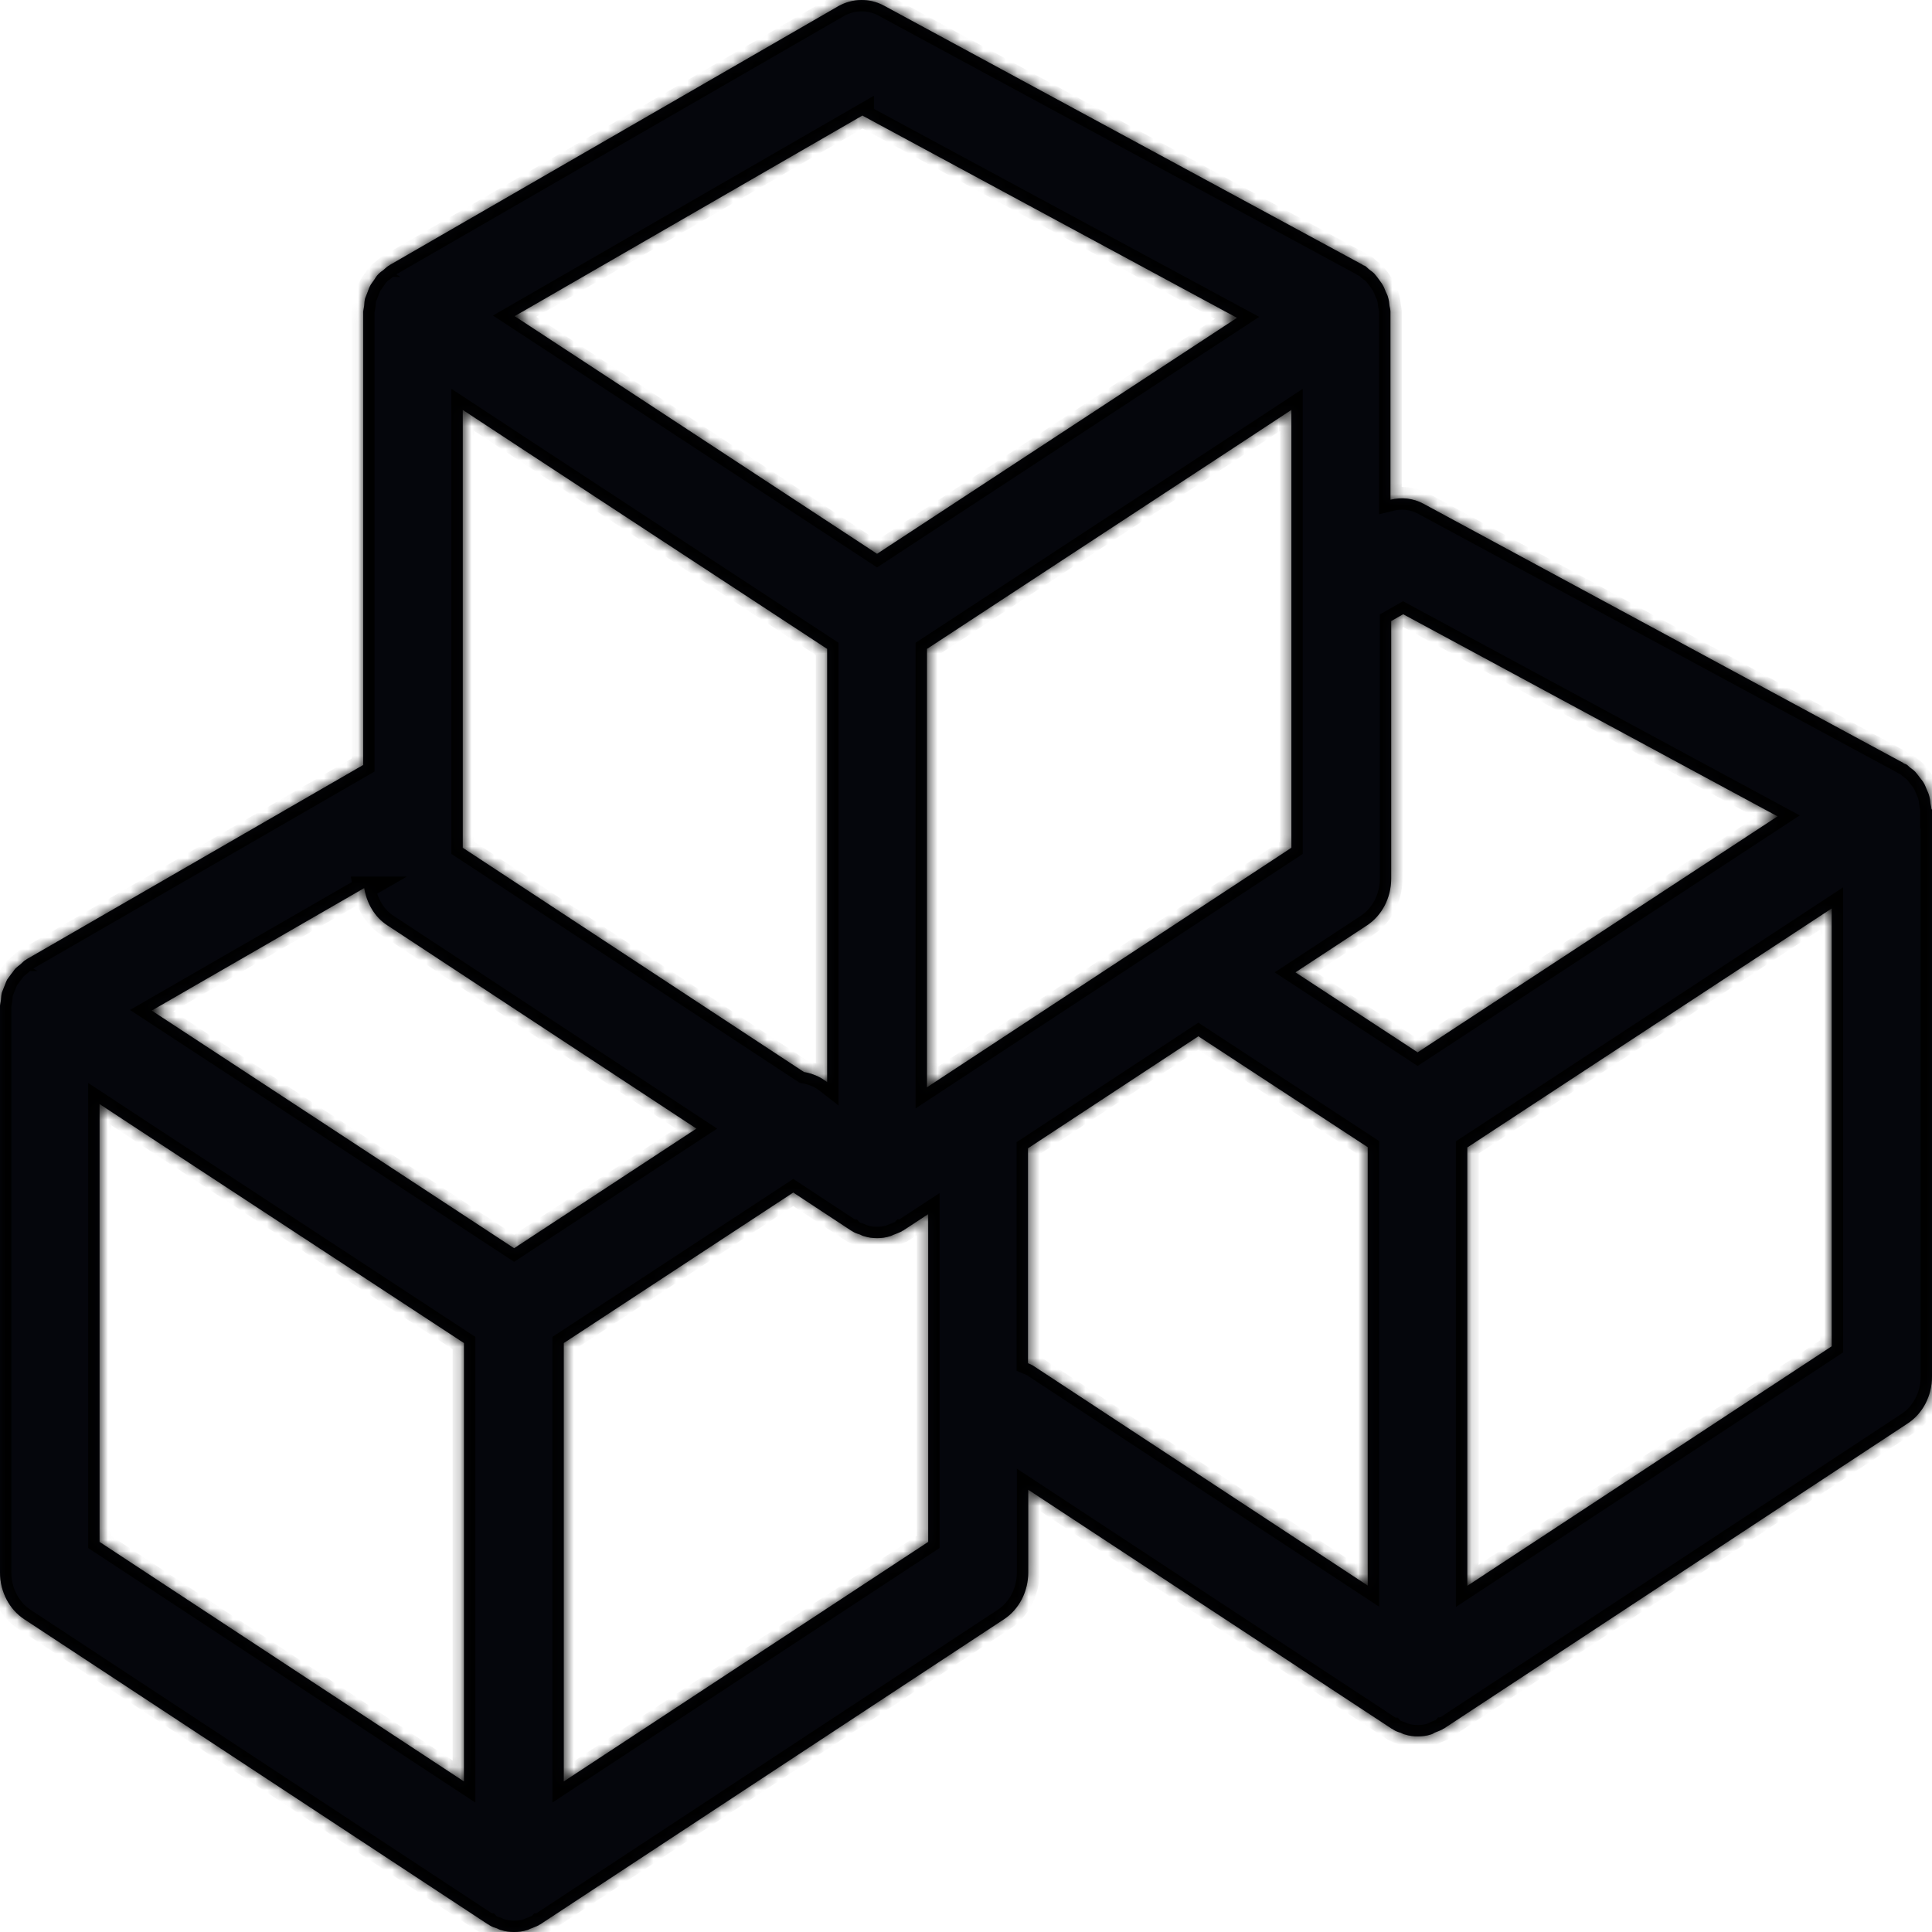
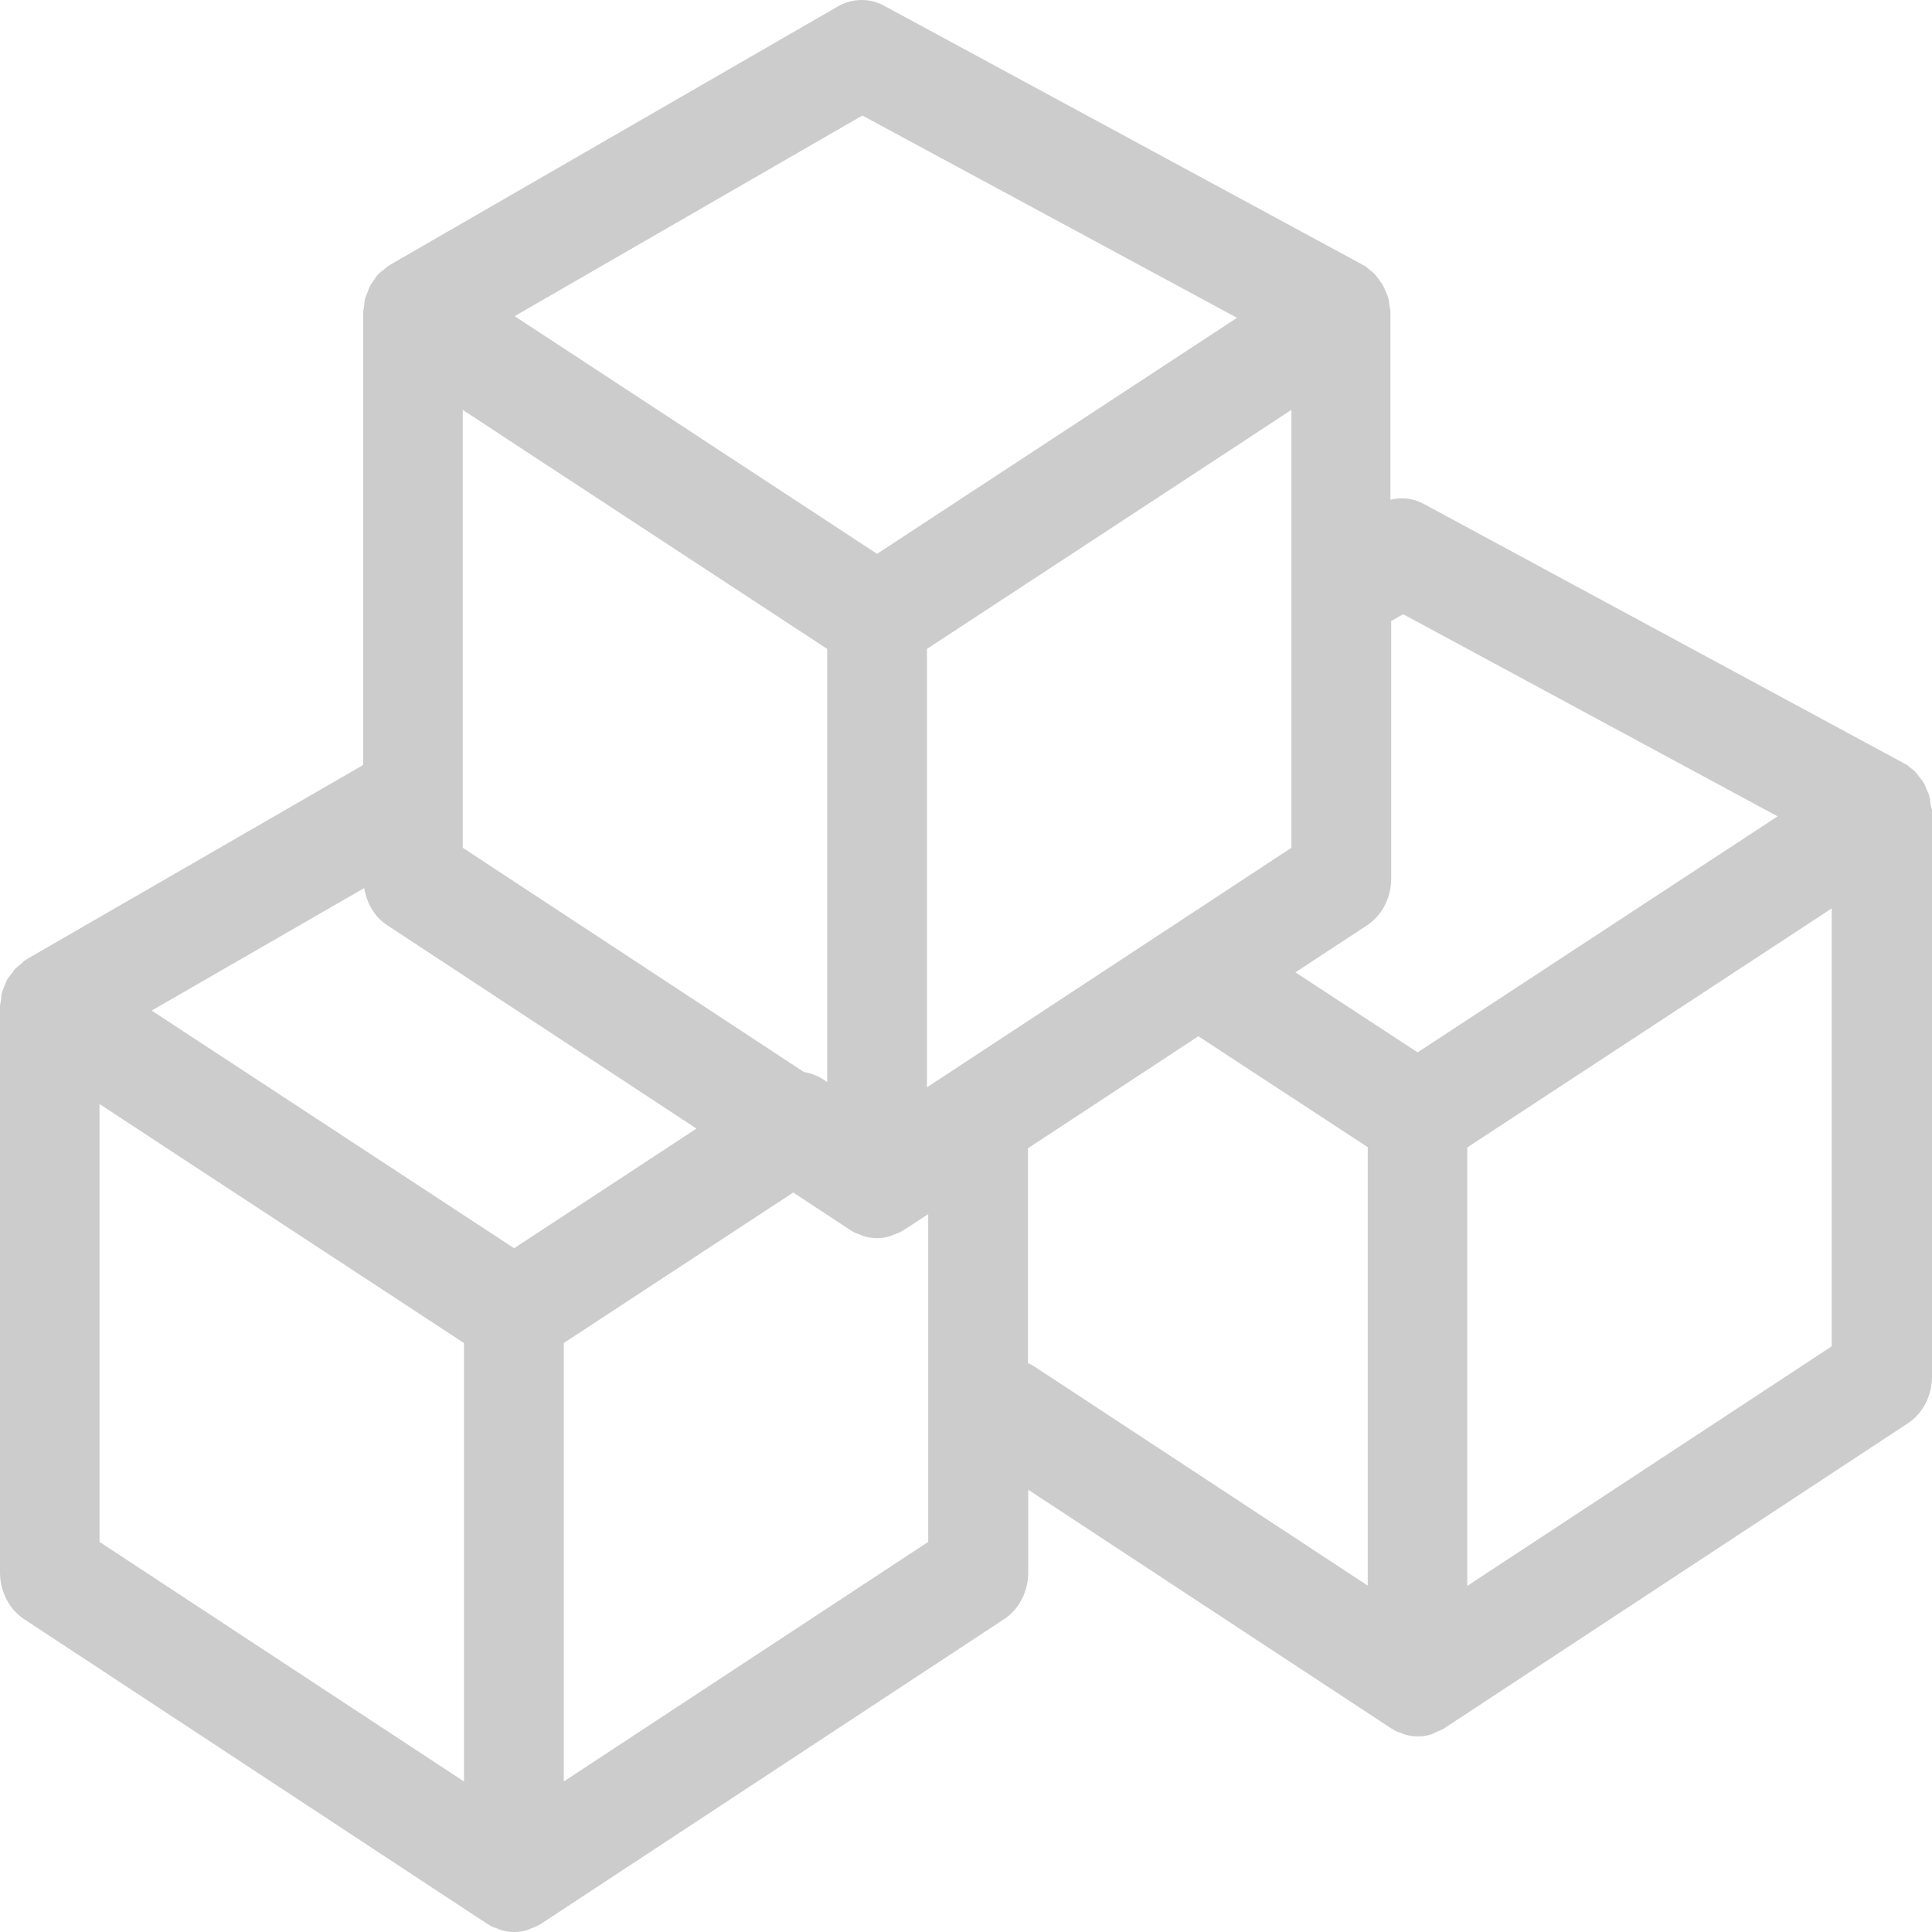
<svg xmlns="http://www.w3.org/2000/svg" fill="none" viewBox="0 0 170 170" height="170" width="170">
  <mask fill="white" id="path-1-inside-1_430_5">
-     <path d="M169.956 71.231C169.956 71.063 169.89 70.895 169.868 70.703C169.846 70.486 169.824 70.27 169.759 70.054C169.715 69.861 169.627 69.669 169.539 69.477C169.451 69.284 169.385 69.068 169.276 68.9C169.188 68.731 169.056 68.587 168.924 68.419C168.793 68.251 168.683 68.082 168.529 67.914C168.398 67.77 168.244 67.674 168.09 67.554C167.959 67.458 167.849 67.313 167.695 67.241C167.651 67.241 167.607 67.217 167.564 67.193C167.52 67.193 167.498 67.145 167.454 67.121L125.267 44.334C124.345 43.829 123.313 43.733 122.347 43.973V27.58C122.347 27.58 122.347 27.508 122.347 27.484C122.347 27.46 122.347 27.412 122.347 27.388C122.347 27.219 122.281 27.051 122.26 26.859C122.238 26.642 122.216 26.426 122.15 26.21C122.106 26.018 122.018 25.825 121.93 25.657C121.842 25.465 121.777 25.248 121.667 25.08C121.579 24.912 121.447 24.768 121.338 24.599C121.206 24.431 121.096 24.263 120.943 24.095C120.811 23.95 120.657 23.854 120.504 23.734C120.372 23.638 120.262 23.494 120.108 23.398C120.065 23.373 120.021 23.373 119.977 23.349C119.933 23.349 119.911 23.301 119.867 23.277L77.768 0.49C76.516 -0.183 75.024 -0.159 73.773 0.538L34.285 23.325C34.285 23.325 34.241 23.349 34.241 23.373C34.241 23.373 34.197 23.373 34.176 23.398C34.022 23.494 33.89 23.638 33.737 23.758C33.583 23.878 33.429 23.974 33.298 24.119C33.144 24.263 33.034 24.455 32.925 24.623C32.815 24.792 32.683 24.936 32.595 25.104C32.486 25.296 32.42 25.489 32.354 25.681C32.288 25.873 32.2 26.042 32.134 26.234C32.068 26.45 32.068 26.667 32.047 26.883C32.025 27.075 31.981 27.243 31.959 27.412C31.959 27.412 31.959 27.46 31.959 27.484C31.959 27.484 31.959 27.532 31.959 27.556V67.313L2.349 84.404C2.349 84.404 2.305 84.428 2.305 84.452C2.305 84.452 2.261 84.452 2.239 84.476C2.085 84.572 1.954 84.716 1.822 84.836C1.668 84.957 1.515 85.077 1.361 85.221C1.229 85.365 1.119 85.558 0.988 85.702C0.878 85.87 0.746 86.014 0.637 86.183C0.527 86.375 0.483 86.567 0.395 86.759C0.329 86.952 0.241 87.12 0.176 87.312C0.11 87.529 0.11 87.745 0.088 87.961C0.066 88.153 0.022 88.322 0 88.49C0 88.49 0 88.538 0 88.562C0 88.562 0 88.61 0 88.634V138.367C0 140.05 0.812 141.612 2.129 142.477L42.977 169.351H43.021C43.021 169.351 43.043 169.375 43.065 169.399C43.285 169.543 43.504 169.615 43.746 169.688C43.855 169.736 43.965 169.808 44.097 169.832C44.47 169.952 44.843 170 45.238 170C45.633 170 46.007 169.952 46.38 169.832C46.511 169.808 46.621 169.712 46.731 169.688C46.95 169.591 47.192 169.519 47.411 169.399C47.411 169.399 47.433 169.375 47.455 169.351H47.499L88.347 142.477C89.664 141.612 90.476 140.05 90.476 138.367V131.084L122.501 152.14H122.545C122.545 152.14 122.567 152.164 122.589 152.188C122.808 152.333 123.028 152.405 123.269 152.477C123.379 152.525 123.489 152.597 123.62 152.621C123.994 152.741 124.367 152.789 124.762 152.789C125.157 152.789 125.53 152.741 125.903 152.621C126.035 152.597 126.145 152.501 126.254 152.453C126.474 152.357 126.715 152.285 126.935 152.164C126.935 152.164 126.957 152.14 126.979 152.116H127.023L167.871 125.243C169.188 124.378 170 122.815 170 121.133V71.4C170 71.4 170 71.328 170 71.303C170 71.279 170 71.231 170 71.207L169.956 71.231ZM81.565 95.677V57.098L108.585 39.382L113.633 36.065V74.597L81.565 95.677ZM40.717 36.065L45.765 39.382L72.785 57.098V95.221C72.17 94.74 71.468 94.451 70.744 94.331L40.717 74.597V36.065ZM123.467 54.045L156.413 71.832L124.74 92.6L113.985 85.558L120.284 81.423C121.601 80.558 122.413 78.995 122.413 77.313V54.646L123.467 54.045ZM75.902 10.177L108.848 27.965L77.175 48.733L53.316 33.084L45.282 27.82L75.902 10.153V10.177ZM32.047 78.13C32.266 79.476 32.968 80.702 34.088 81.423L61.283 99.307L45.238 109.835L21.379 94.187L13.345 88.923L32.068 78.13H32.047ZM8.758 97.143L13.806 100.461L40.826 118.176V156.756L8.758 135.675V97.143ZM49.606 156.756V118.176L69.8 104.931L74.914 108.297H74.958C74.958 108.297 74.98 108.321 75.002 108.345C75.221 108.489 75.441 108.561 75.682 108.633C75.792 108.681 75.902 108.753 76.034 108.777C76.407 108.898 76.78 108.946 77.175 108.946C77.57 108.946 77.943 108.898 78.316 108.777C78.448 108.753 78.558 108.657 78.668 108.633C78.887 108.537 79.129 108.465 79.348 108.345C79.348 108.345 79.37 108.321 79.392 108.297H79.436L81.675 106.83V135.675L49.606 156.756ZM90.454 119.955V101.037L105.446 91.182L120.35 100.941V139.521L90.981 120.219C90.806 120.099 90.63 120.027 90.454 119.955ZM129.108 139.545V100.965L161.176 79.933V118.464L129.108 139.545Z" />
-   </mask>
-   <path fill="#06080F" d="M169.956 71.231C169.956 71.063 169.89 70.895 169.868 70.703C169.846 70.486 169.824 70.27 169.759 70.054C169.715 69.861 169.627 69.669 169.539 69.477C169.451 69.284 169.385 69.068 169.276 68.9C169.188 68.731 169.056 68.587 168.924 68.419C168.793 68.251 168.683 68.082 168.529 67.914C168.398 67.77 168.244 67.674 168.09 67.554C167.959 67.458 167.849 67.313 167.695 67.241C167.651 67.241 167.607 67.217 167.564 67.193C167.52 67.193 167.498 67.145 167.454 67.121L125.267 44.334C124.345 43.829 123.313 43.733 122.347 43.973V27.58C122.347 27.58 122.347 27.508 122.347 27.484C122.347 27.46 122.347 27.412 122.347 27.388C122.347 27.219 122.281 27.051 122.26 26.859C122.238 26.642 122.216 26.426 122.15 26.21C122.106 26.018 122.018 25.825 121.93 25.657C121.842 25.465 121.777 25.248 121.667 25.08C121.579 24.912 121.447 24.768 121.338 24.599C121.206 24.431 121.096 24.263 120.943 24.095C120.811 23.95 120.657 23.854 120.504 23.734C120.372 23.638 120.262 23.494 120.108 23.398C120.065 23.373 120.021 23.373 119.977 23.349C119.933 23.349 119.911 23.301 119.867 23.277L77.768 0.49C76.516 -0.183 75.024 -0.159 73.773 0.538L34.285 23.325C34.285 23.325 34.241 23.349 34.241 23.373C34.241 23.373 34.197 23.373 34.176 23.398C34.022 23.494 33.89 23.638 33.737 23.758C33.583 23.878 33.429 23.974 33.298 24.119C33.144 24.263 33.034 24.455 32.925 24.623C32.815 24.792 32.683 24.936 32.595 25.104C32.486 25.296 32.42 25.489 32.354 25.681C32.288 25.873 32.2 26.042 32.134 26.234C32.068 26.45 32.068 26.667 32.047 26.883C32.025 27.075 31.981 27.243 31.959 27.412C31.959 27.412 31.959 27.46 31.959 27.484C31.959 27.484 31.959 27.532 31.959 27.556V67.313L2.349 84.404C2.349 84.404 2.305 84.428 2.305 84.452C2.305 84.452 2.261 84.452 2.239 84.476C2.085 84.572 1.954 84.716 1.822 84.836C1.668 84.957 1.515 85.077 1.361 85.221C1.229 85.365 1.119 85.558 0.988 85.702C0.878 85.87 0.746 86.014 0.637 86.183C0.527 86.375 0.483 86.567 0.395 86.759C0.329 86.952 0.241 87.12 0.176 87.312C0.11 87.529 0.11 87.745 0.088 87.961C0.066 88.153 0.022 88.322 0 88.49C0 88.49 0 88.538 0 88.562C0 88.562 0 88.61 0 88.634V138.367C0 140.05 0.812 141.612 2.129 142.477L42.977 169.351H43.021C43.021 169.351 43.043 169.375 43.065 169.399C43.285 169.543 43.504 169.615 43.746 169.688C43.855 169.736 43.965 169.808 44.097 169.832C44.47 169.952 44.843 170 45.238 170C45.633 170 46.007 169.952 46.38 169.832C46.511 169.808 46.621 169.712 46.731 169.688C46.95 169.591 47.192 169.519 47.411 169.399C47.411 169.399 47.433 169.375 47.455 169.351H47.499L88.347 142.477C89.664 141.612 90.476 140.05 90.476 138.367V131.084L122.501 152.14H122.545C122.545 152.14 122.567 152.164 122.589 152.188C122.808 152.333 123.028 152.405 123.269 152.477C123.379 152.525 123.489 152.597 123.62 152.621C123.994 152.741 124.367 152.789 124.762 152.789C125.157 152.789 125.53 152.741 125.903 152.621C126.035 152.597 126.145 152.501 126.254 152.453C126.474 152.357 126.715 152.285 126.935 152.164C126.935 152.164 126.957 152.14 126.979 152.116H127.023L167.871 125.243C169.188 124.378 170 122.815 170 121.133V71.4C170 71.4 170 71.328 170 71.303C170 71.279 170 71.231 170 71.207L169.956 71.231ZM81.565 95.677V57.098L108.585 39.382L113.633 36.065V74.597L81.565 95.677ZM40.717 36.065L45.765 39.382L72.785 57.098V95.221C72.17 94.74 71.468 94.451 70.744 94.331L40.717 74.597V36.065ZM123.467 54.045L156.413 71.832L124.74 92.6L113.985 85.558L120.284 81.423C121.601 80.558 122.413 78.995 122.413 77.313V54.646L123.467 54.045ZM75.902 10.177L108.848 27.965L77.175 48.733L53.316 33.084L45.282 27.82L75.902 10.153V10.177ZM32.047 78.13C32.266 79.476 32.968 80.702 34.088 81.423L61.283 99.307L45.238 109.835L21.379 94.187L13.345 88.923L32.068 78.13H32.047ZM8.758 97.143L13.806 100.461L40.826 118.176V156.756L8.758 135.675V97.143ZM49.606 156.756V118.176L69.8 104.931L74.914 108.297H74.958C74.958 108.297 74.98 108.321 75.002 108.345C75.221 108.489 75.441 108.561 75.682 108.633C75.792 108.681 75.902 108.753 76.034 108.777C76.407 108.898 76.78 108.946 77.175 108.946C77.57 108.946 77.943 108.898 78.316 108.777C78.448 108.753 78.558 108.657 78.668 108.633C78.887 108.537 79.129 108.465 79.348 108.345C79.348 108.345 79.37 108.321 79.392 108.297H79.436L81.675 106.83V135.675L49.606 156.756ZM90.454 119.955V101.037L105.446 91.182L120.35 100.941V139.521L90.981 120.219C90.806 120.099 90.63 120.027 90.454 119.955ZM129.108 139.545V100.965L161.176 79.933V118.464L129.108 139.545Z" />
+     </mask>
  <path fill-opacity="0.2" fill="black" d="M169.956 71.231C169.956 71.063 169.89 70.895 169.868 70.703C169.846 70.486 169.824 70.27 169.759 70.054C169.715 69.861 169.627 69.669 169.539 69.477C169.451 69.284 169.385 69.068 169.276 68.9C169.188 68.731 169.056 68.587 168.924 68.419C168.793 68.251 168.683 68.082 168.529 67.914C168.398 67.77 168.244 67.674 168.09 67.554C167.959 67.458 167.849 67.313 167.695 67.241C167.651 67.241 167.607 67.217 167.564 67.193C167.52 67.193 167.498 67.145 167.454 67.121L125.267 44.334C124.345 43.829 123.313 43.733 122.347 43.973V27.58C122.347 27.58 122.347 27.508 122.347 27.484C122.347 27.46 122.347 27.412 122.347 27.388C122.347 27.219 122.281 27.051 122.26 26.859C122.238 26.642 122.216 26.426 122.15 26.21C122.106 26.018 122.018 25.825 121.93 25.657C121.842 25.465 121.777 25.248 121.667 25.08C121.579 24.912 121.447 24.768 121.338 24.599C121.206 24.431 121.096 24.263 120.943 24.095C120.811 23.95 120.657 23.854 120.504 23.734C120.372 23.638 120.262 23.494 120.108 23.398C120.065 23.373 120.021 23.373 119.977 23.349C119.933 23.349 119.911 23.301 119.867 23.277L77.768 0.49C76.516 -0.183 75.024 -0.159 73.773 0.538L34.285 23.325C34.285 23.325 34.241 23.349 34.241 23.373C34.241 23.373 34.197 23.373 34.176 23.398C34.022 23.494 33.89 23.638 33.737 23.758C33.583 23.878 33.429 23.974 33.298 24.119C33.144 24.263 33.034 24.455 32.925 24.623C32.815 24.792 32.683 24.936 32.595 25.104C32.486 25.296 32.42 25.489 32.354 25.681C32.288 25.873 32.2 26.042 32.134 26.234C32.068 26.45 32.068 26.667 32.047 26.883C32.025 27.075 31.981 27.243 31.959 27.412C31.959 27.412 31.959 27.46 31.959 27.484C31.959 27.484 31.959 27.532 31.959 27.556V67.313L2.349 84.404C2.349 84.404 2.305 84.428 2.305 84.452C2.305 84.452 2.261 84.452 2.239 84.476C2.085 84.572 1.954 84.716 1.822 84.836C1.668 84.957 1.515 85.077 1.361 85.221C1.229 85.365 1.119 85.558 0.988 85.702C0.878 85.87 0.746 86.014 0.637 86.183C0.527 86.375 0.483 86.567 0.395 86.759C0.329 86.952 0.241 87.12 0.176 87.312C0.11 87.529 0.11 87.745 0.088 87.961C0.066 88.153 0.022 88.322 0 88.49C0 88.49 0 88.538 0 88.562C0 88.562 0 88.61 0 88.634V138.367C0 140.05 0.812 141.612 2.129 142.477L42.977 169.351H43.021C43.021 169.351 43.043 169.375 43.065 169.399C43.285 169.543 43.504 169.615 43.746 169.688C43.855 169.736 43.965 169.808 44.097 169.832C44.47 169.952 44.843 170 45.238 170C45.633 170 46.007 169.952 46.38 169.832C46.511 169.808 46.621 169.712 46.731 169.688C46.95 169.591 47.192 169.519 47.411 169.399C47.411 169.399 47.433 169.375 47.455 169.351H47.499L88.347 142.477C89.664 141.612 90.476 140.05 90.476 138.367V131.084L122.501 152.14H122.545C122.545 152.14 122.567 152.164 122.589 152.188C122.808 152.333 123.028 152.405 123.269 152.477C123.379 152.525 123.489 152.597 123.62 152.621C123.994 152.741 124.367 152.789 124.762 152.789C125.157 152.789 125.53 152.741 125.903 152.621C126.035 152.597 126.145 152.501 126.254 152.453C126.474 152.357 126.715 152.285 126.935 152.164C126.935 152.164 126.957 152.14 126.979 152.116H127.023L167.871 125.243C169.188 124.378 170 122.815 170 121.133V71.4C170 71.4 170 71.328 170 71.303C170 71.279 170 71.231 170 71.207L169.956 71.231ZM81.565 95.677V57.098L108.585 39.382L113.633 36.065V74.597L81.565 95.677ZM40.717 36.065L45.765 39.382L72.785 57.098V95.221C72.17 94.74 71.468 94.451 70.744 94.331L40.717 74.597V36.065ZM123.467 54.045L156.413 71.832L124.74 92.6L113.985 85.558L120.284 81.423C121.601 80.558 122.413 78.995 122.413 77.313V54.646L123.467 54.045ZM75.902 10.177L108.848 27.965L77.175 48.733L53.316 33.084L45.282 27.82L75.902 10.153V10.177ZM32.047 78.13C32.266 79.476 32.968 80.702 34.088 81.423L61.283 99.307L45.238 109.835L21.379 94.187L13.345 88.923L32.068 78.13H32.047ZM8.758 97.143L13.806 100.461L40.826 118.176V156.756L8.758 135.675V97.143ZM49.606 156.756V118.176L69.8 104.931L74.914 108.297H74.958C74.958 108.297 74.98 108.321 75.002 108.345C75.221 108.489 75.441 108.561 75.682 108.633C75.792 108.681 75.902 108.753 76.034 108.777C76.407 108.898 76.78 108.946 77.175 108.946C77.57 108.946 77.943 108.898 78.316 108.777C78.448 108.753 78.558 108.657 78.668 108.633C78.887 108.537 79.129 108.465 79.348 108.345C79.348 108.345 79.37 108.321 79.392 108.297H79.436L81.675 106.83V135.675L49.606 156.756ZM90.454 119.955V101.037L105.446 91.182L120.35 100.941V139.521L90.981 120.219C90.806 120.099 90.63 120.027 90.454 119.955ZM129.108 139.545V100.965L161.176 79.933V118.464L129.108 139.545Z" />
-   <path mask="url(#path-1-inside-1_430_5)" stroke-width="2" stroke="black" d="M169.956 71.231C169.956 71.063 169.89 70.895 169.868 70.703C169.846 70.486 169.824 70.27 169.759 70.054C169.715 69.861 169.627 69.669 169.539 69.477C169.451 69.284 169.385 69.068 169.276 68.9C169.188 68.731 169.056 68.587 168.924 68.419C168.793 68.251 168.683 68.082 168.529 67.914C168.398 67.77 168.244 67.674 168.09 67.554C167.959 67.458 167.849 67.313 167.695 67.241C167.651 67.241 167.607 67.217 167.564 67.193C167.52 67.193 167.498 67.145 167.454 67.121L125.267 44.334C124.345 43.829 123.313 43.733 122.347 43.973V27.58C122.347 27.58 122.347 27.508 122.347 27.484C122.347 27.46 122.347 27.412 122.347 27.388C122.347 27.219 122.281 27.051 122.26 26.859C122.238 26.642 122.216 26.426 122.15 26.21C122.106 26.018 122.018 25.825 121.93 25.657C121.842 25.465 121.777 25.248 121.667 25.08C121.579 24.912 121.447 24.768 121.338 24.599C121.206 24.431 121.096 24.263 120.943 24.095C120.811 23.95 120.657 23.854 120.504 23.734C120.372 23.638 120.262 23.494 120.108 23.398C120.065 23.373 120.021 23.373 119.977 23.349C119.933 23.349 119.911 23.301 119.867 23.277L77.768 0.49C76.516 -0.183 75.024 -0.159 73.773 0.538L34.285 23.325C34.285 23.325 34.241 23.349 34.241 23.373C34.241 23.373 34.197 23.373 34.176 23.398C34.022 23.494 33.89 23.638 33.737 23.758C33.583 23.878 33.429 23.974 33.298 24.119C33.144 24.263 33.034 24.455 32.925 24.623C32.815 24.792 32.683 24.936 32.595 25.104C32.486 25.296 32.42 25.489 32.354 25.681C32.288 25.873 32.2 26.042 32.134 26.234C32.068 26.45 32.068 26.667 32.047 26.883C32.025 27.075 31.981 27.243 31.959 27.412C31.959 27.412 31.959 27.46 31.959 27.484C31.959 27.484 31.959 27.532 31.959 27.556V67.313L2.349 84.404C2.349 84.404 2.305 84.428 2.305 84.452C2.305 84.452 2.261 84.452 2.239 84.476C2.085 84.572 1.954 84.716 1.822 84.836C1.668 84.957 1.515 85.077 1.361 85.221C1.229 85.365 1.119 85.558 0.988 85.702C0.878 85.87 0.746 86.014 0.637 86.183C0.527 86.375 0.483 86.567 0.395 86.759C0.329 86.952 0.241 87.12 0.176 87.312C0.11 87.529 0.11 87.745 0.088 87.961C0.066 88.153 0.022 88.322 0 88.49C0 88.49 0 88.538 0 88.562C0 88.562 0 88.61 0 88.634V138.367C0 140.05 0.812 141.612 2.129 142.477L42.977 169.351H43.021C43.021 169.351 43.043 169.375 43.065 169.399C43.285 169.543 43.504 169.615 43.746 169.688C43.855 169.736 43.965 169.808 44.097 169.832C44.47 169.952 44.843 170 45.238 170C45.633 170 46.007 169.952 46.38 169.832C46.511 169.808 46.621 169.712 46.731 169.688C46.95 169.591 47.192 169.519 47.411 169.399C47.411 169.399 47.433 169.375 47.455 169.351H47.499L88.347 142.477C89.664 141.612 90.476 140.05 90.476 138.367V131.084L122.501 152.14H122.545C122.545 152.14 122.567 152.164 122.589 152.188C122.808 152.333 123.028 152.405 123.269 152.477C123.379 152.525 123.489 152.597 123.62 152.621C123.994 152.741 124.367 152.789 124.762 152.789C125.157 152.789 125.53 152.741 125.903 152.621C126.035 152.597 126.145 152.501 126.254 152.453C126.474 152.357 126.715 152.285 126.935 152.164C126.935 152.164 126.957 152.14 126.979 152.116H127.023L167.871 125.243C169.188 124.378 170 122.815 170 121.133V71.4C170 71.4 170 71.328 170 71.303C170 71.279 170 71.231 170 71.207L169.956 71.231ZM81.565 95.677V57.098L108.585 39.382L113.633 36.065V74.597L81.565 95.677ZM40.717 36.065L45.765 39.382L72.785 57.098V95.221C72.17 94.74 71.468 94.451 70.744 94.331L40.717 74.597V36.065ZM123.467 54.045L156.413 71.832L124.74 92.6L113.985 85.558L120.284 81.423C121.601 80.558 122.413 78.995 122.413 77.313V54.646L123.467 54.045ZM75.902 10.177L108.848 27.965L77.175 48.733L53.316 33.084L45.282 27.82L75.902 10.153V10.177ZM32.047 78.13C32.266 79.476 32.968 80.702 34.088 81.423L61.283 99.307L45.238 109.835L21.379 94.187L13.345 88.923L32.068 78.13H32.047ZM8.758 97.143L13.806 100.461L40.826 118.176V156.756L8.758 135.675V97.143ZM49.606 156.756V118.176L69.8 104.931L74.914 108.297H74.958C74.958 108.297 74.98 108.321 75.002 108.345C75.221 108.489 75.441 108.561 75.682 108.633C75.792 108.681 75.902 108.753 76.034 108.777C76.407 108.898 76.78 108.946 77.175 108.946C77.57 108.946 77.943 108.898 78.316 108.777C78.448 108.753 78.558 108.657 78.668 108.633C78.887 108.537 79.129 108.465 79.348 108.345C79.348 108.345 79.37 108.321 79.392 108.297H79.436L81.675 106.83V135.675L49.606 156.756ZM90.454 119.955V101.037L105.446 91.182L120.35 100.941V139.521L90.981 120.219C90.806 120.099 90.63 120.027 90.454 119.955ZM129.108 139.545V100.965L161.176 79.933V118.464L129.108 139.545Z" />
</svg>